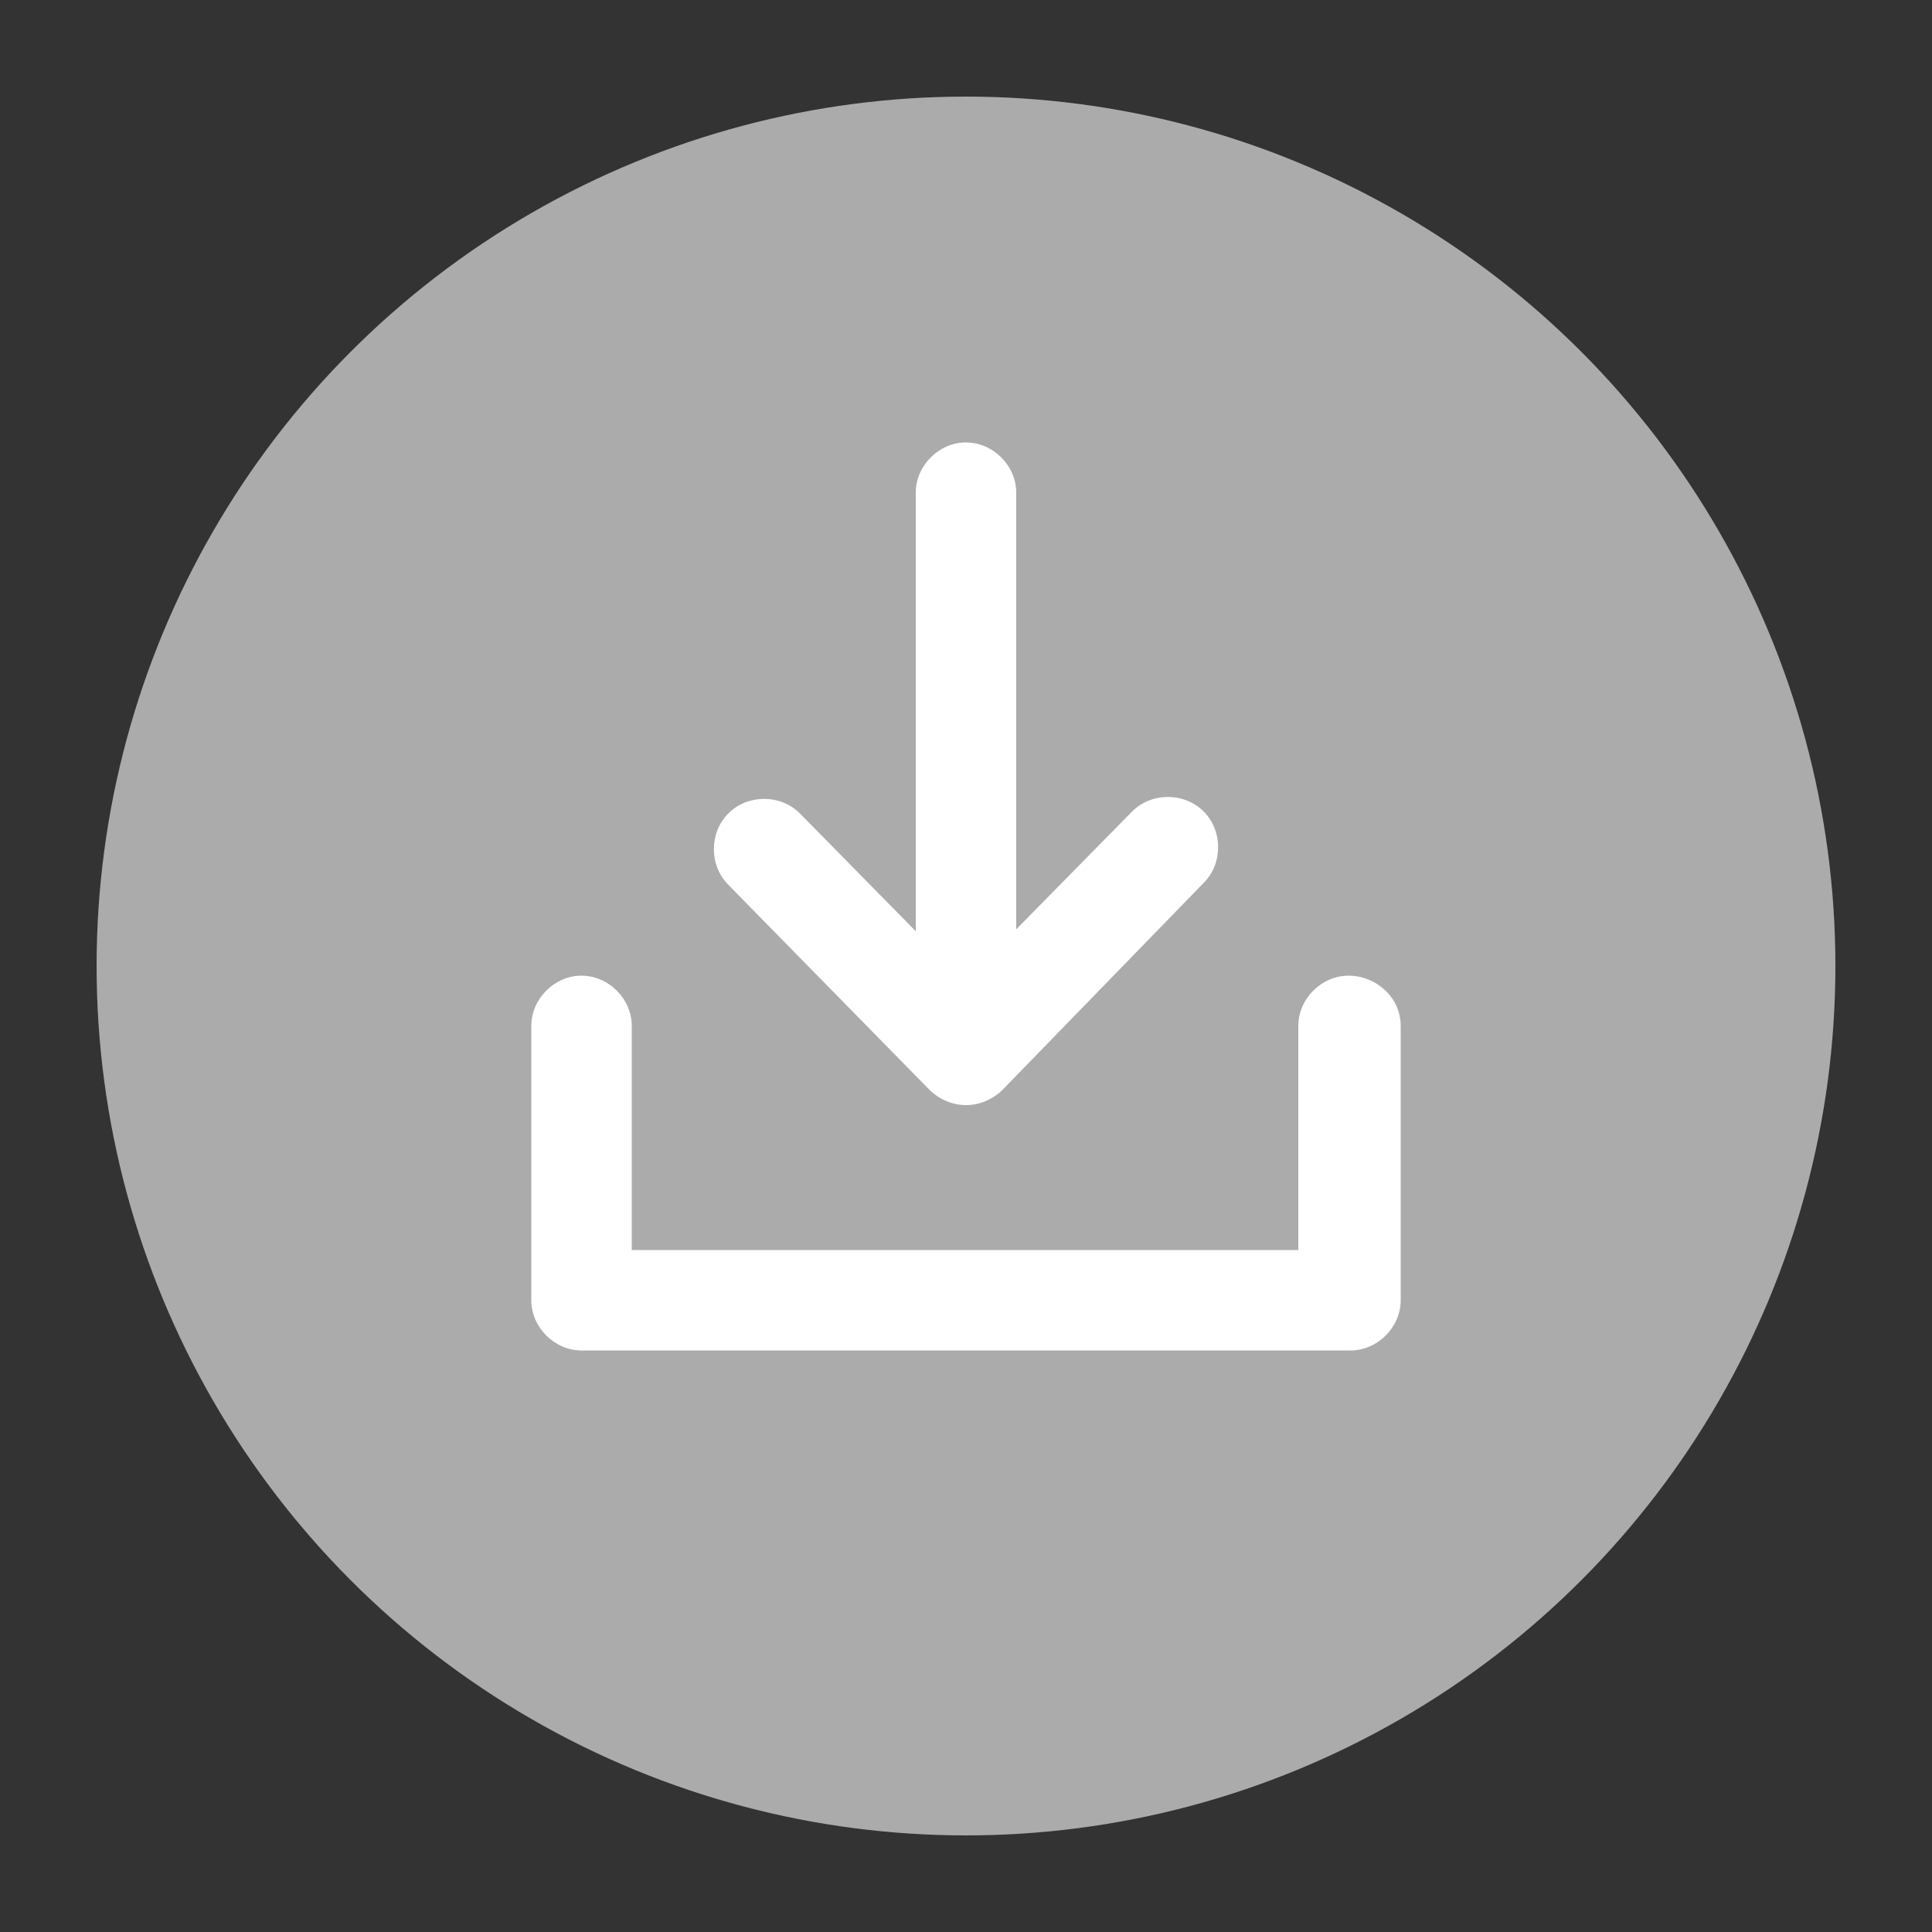
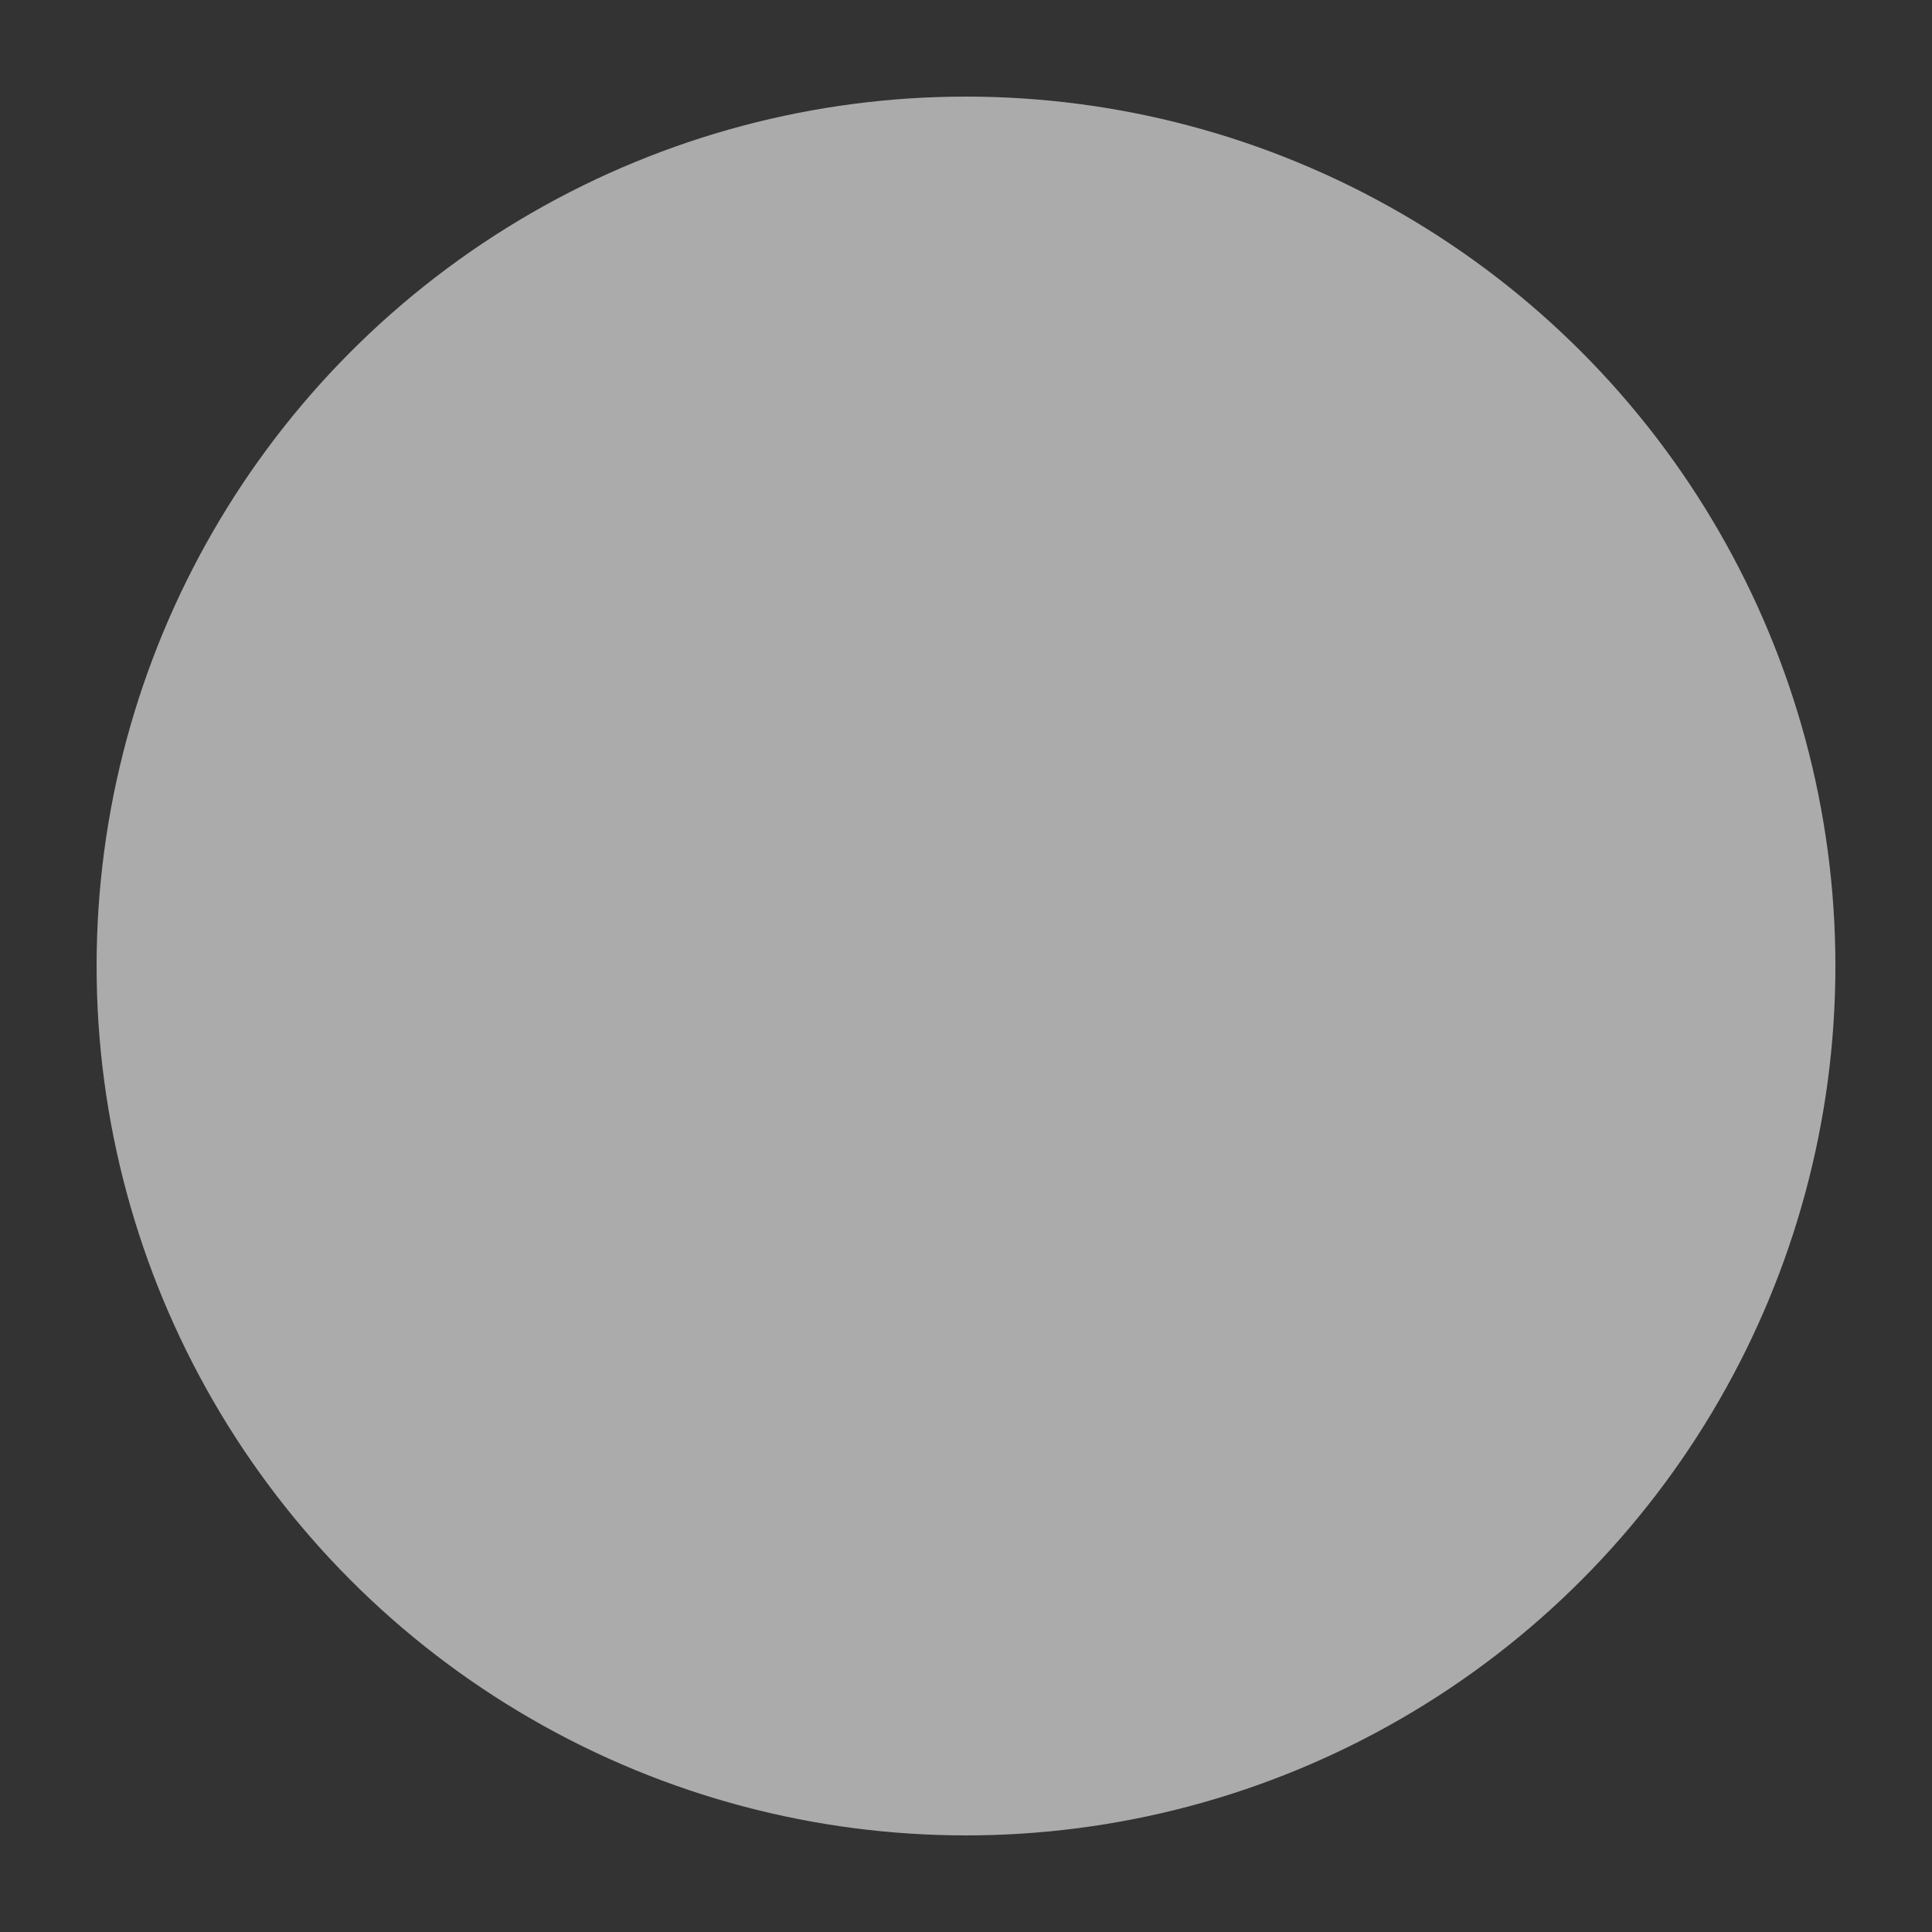
<svg xmlns="http://www.w3.org/2000/svg" version="1.1" id="圖層_1" x="0px" y="0px" viewBox="0 0 100 100" style="enable-background:new 0 0 100 100;" xml:space="preserve">
  <rect x="0" y="0" width="100" height="100" fill="#333333" stroke="none" />
  <style type="text/css">
	.st0{fill:#ABABAB;}
	.st1{fill:#FFFFFF;}
</style>
  <g>
    <circle class="st0" cx="50" cy="50" r="45" />
-     <path id="XMLID_1335_" class="st1" d="M72.5,53.1v14.2c0,1.4-1.2,2.6-2.6,2.6H30.1c-1.4,0-2.6-1.2-2.6-2.6V53.1   c0-1.4,1.2-2.6,2.6-2.6c1.4,0,2.6,1.2,2.6,2.6v11.6h34.5V53.1c0-1.4,1.2-2.6,2.6-2.6S72.5,51.6,72.5,53.1z M48.1,56.4   c0.5,0.5,1.2,0.8,1.9,0.8c0.7,0,1.4-0.3,1.9-0.8l10.4-10.7c1-1,1-2.7,0-3.7c-1-1-2.7-1-3.7,0l-6,6.1V25.5c0-1.4-1.2-2.6-2.6-2.6   s-2.6,1.2-2.6,2.6v22.7l-6-6.1c-1-1-2.7-1-3.7,0c-1,1-1,2.7,0,3.7L48.1,56.4z" />
  </g>
</svg>